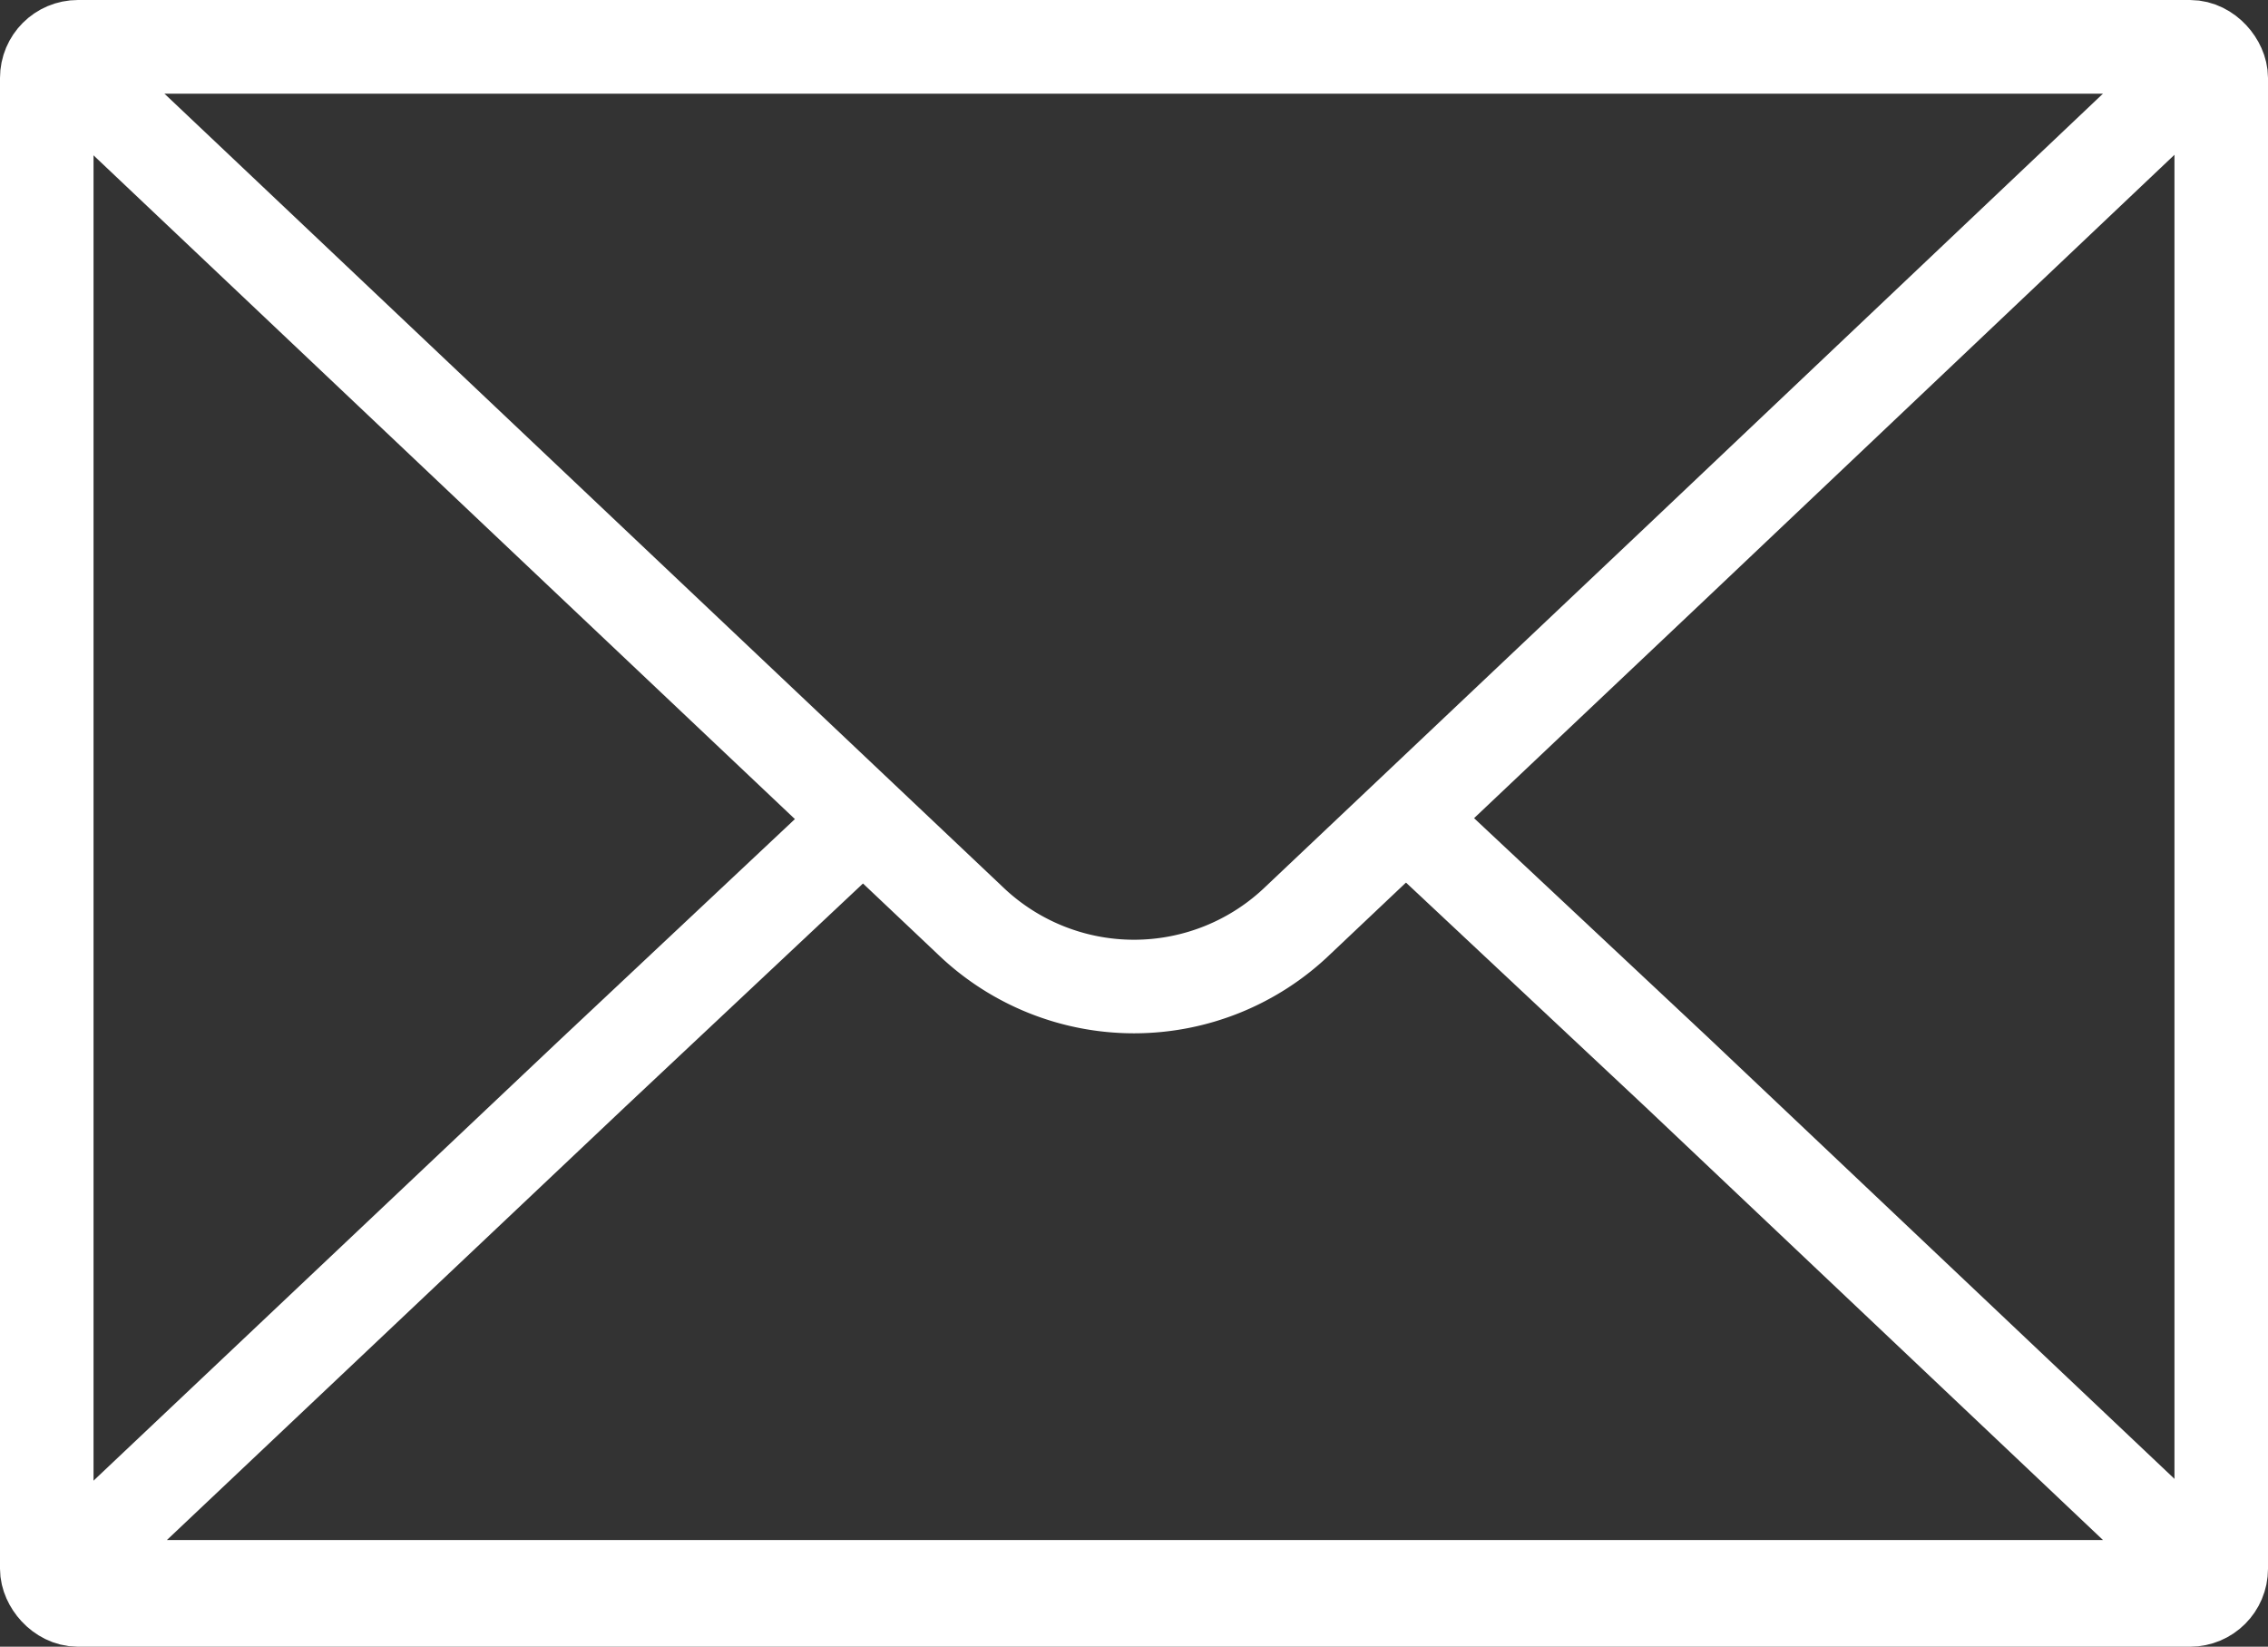
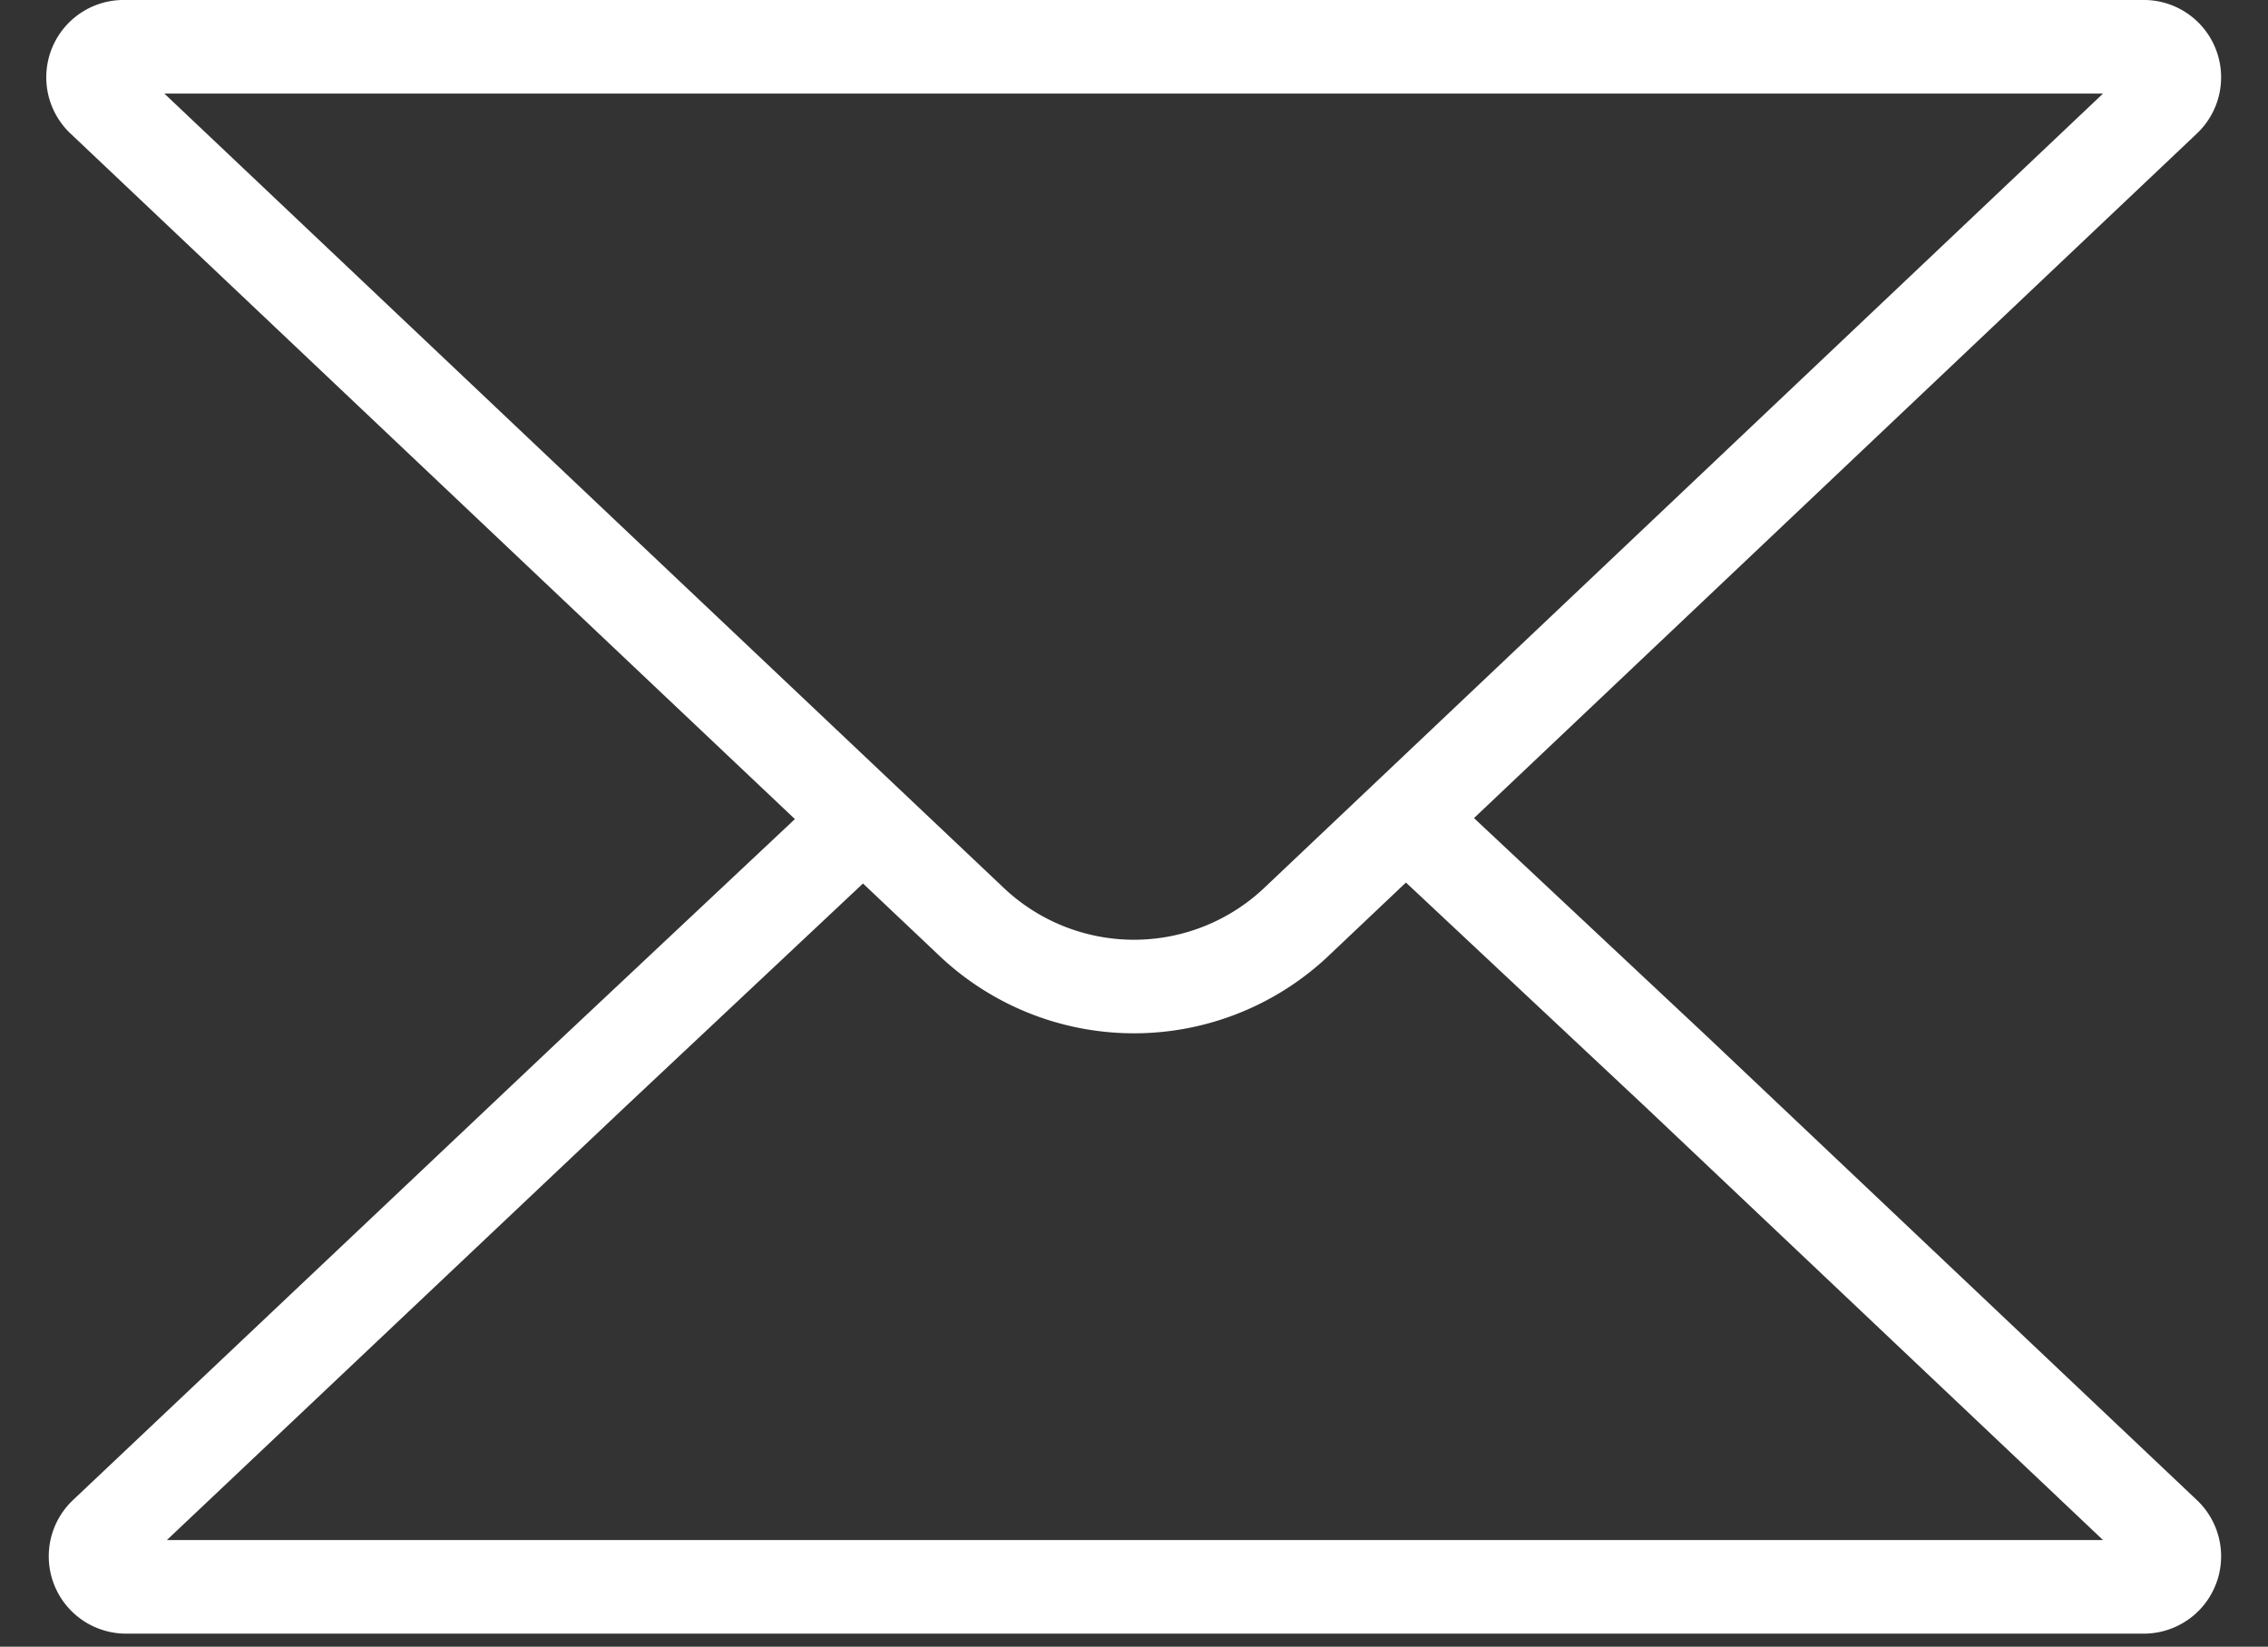
<svg xmlns="http://www.w3.org/2000/svg" viewBox="0 0 36.37 26.4">
  <rect x="0" y="0" width="36.37" height="26.4" fill="#333333" stroke="none" />
  <defs>
    <style>.cls-1{fill:none;stroke:#fff;stroke-miterlimit:10;stroke-width:1.5px;}</style>
  </defs>
  <title>Asset 17</title>
  <g id="Layer_2" data-name="Layer 2">
    <g id="Layer_1-2" data-name="Layer 1">
-       <rect class="cls-1" x="0.75" y="0.75" width="34.87" height="24.9" rx="0.5" />
-       <path class="cls-1" d="M20.82,14.75a3.79,3.79,0,0,1-5.27,0L9.47,9,1.65,1.6A.49.49,0,0,1,2,.75H34.4a.49.49,0,0,1,.31.85L26.9,9Z" />
+       <path class="cls-1" d="M20.82,14.75a3.79,3.79,0,0,1-5.27,0L9.47,9,1.65,1.6A.49.49,0,0,1,2,.75H34.4a.49.49,0,0,1,.31.85Z" />
      <path class="cls-1" d="M22.63,13.2l4.27,4,7.81,7.39a.49.49,0,0,1-.31.85H2a.49.49,0,0,1-.31-.85l7.82-7.39,4.26-4" />
    </g>
  </g>
</svg>